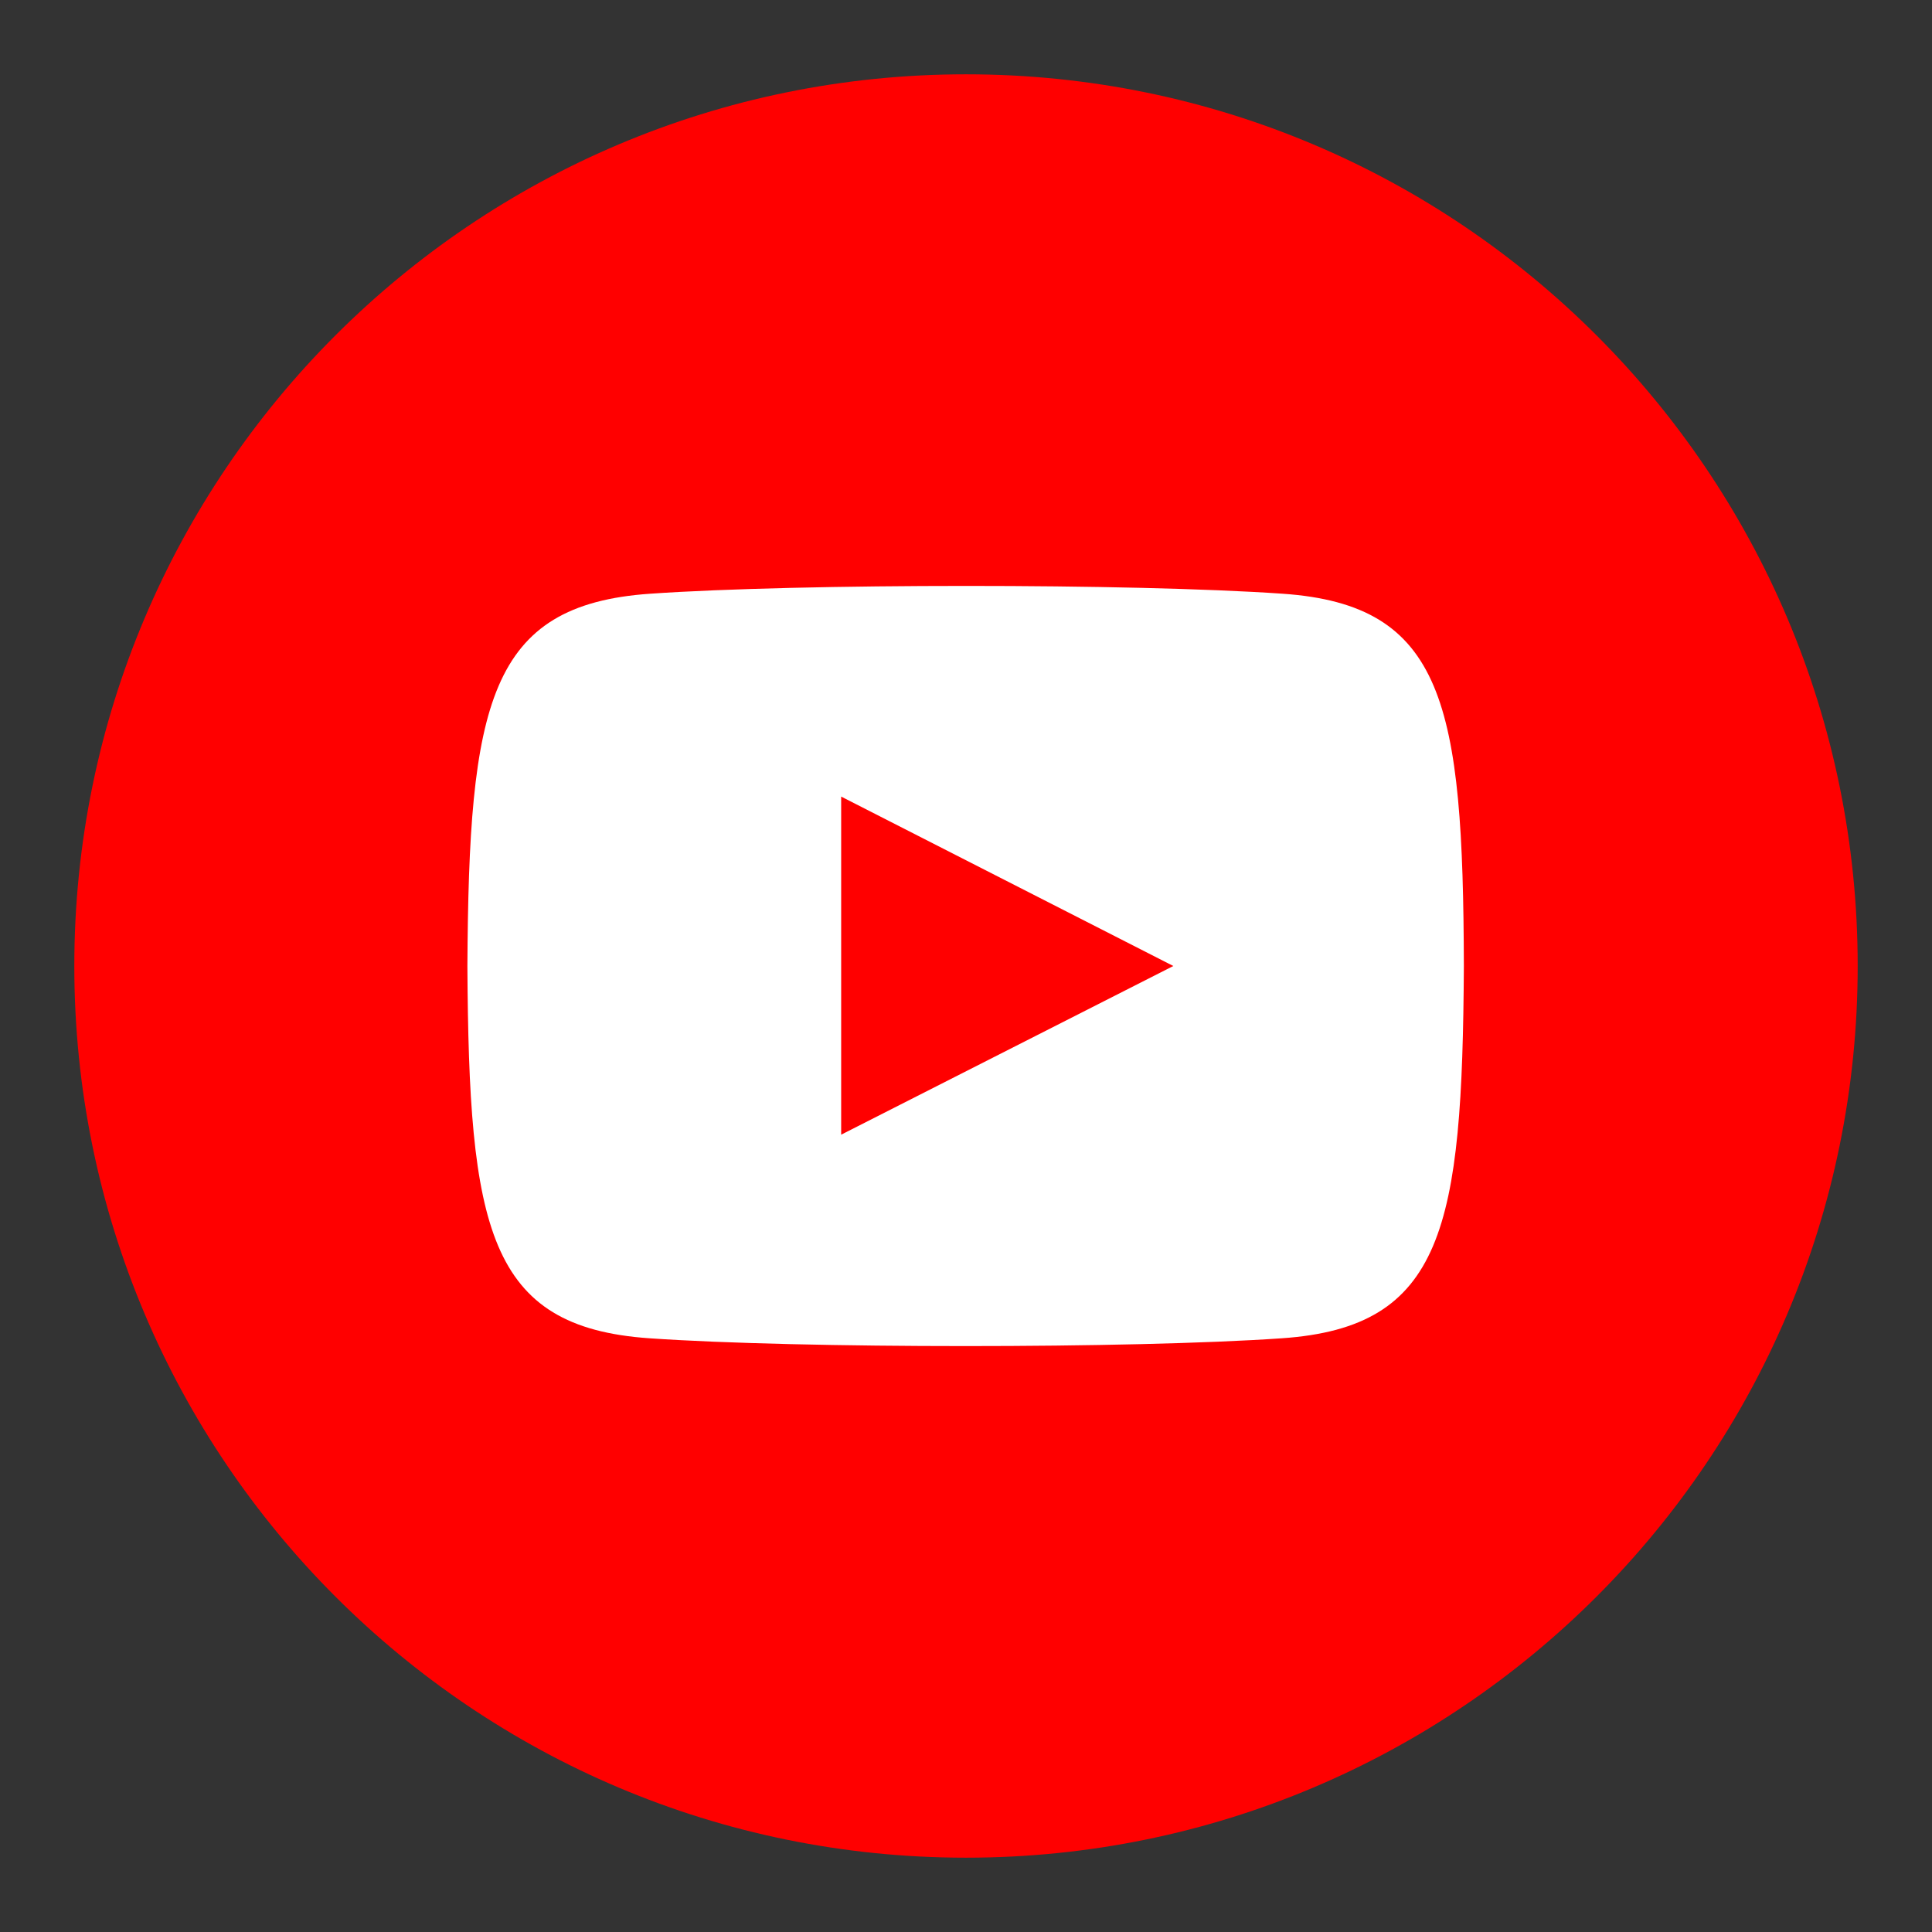
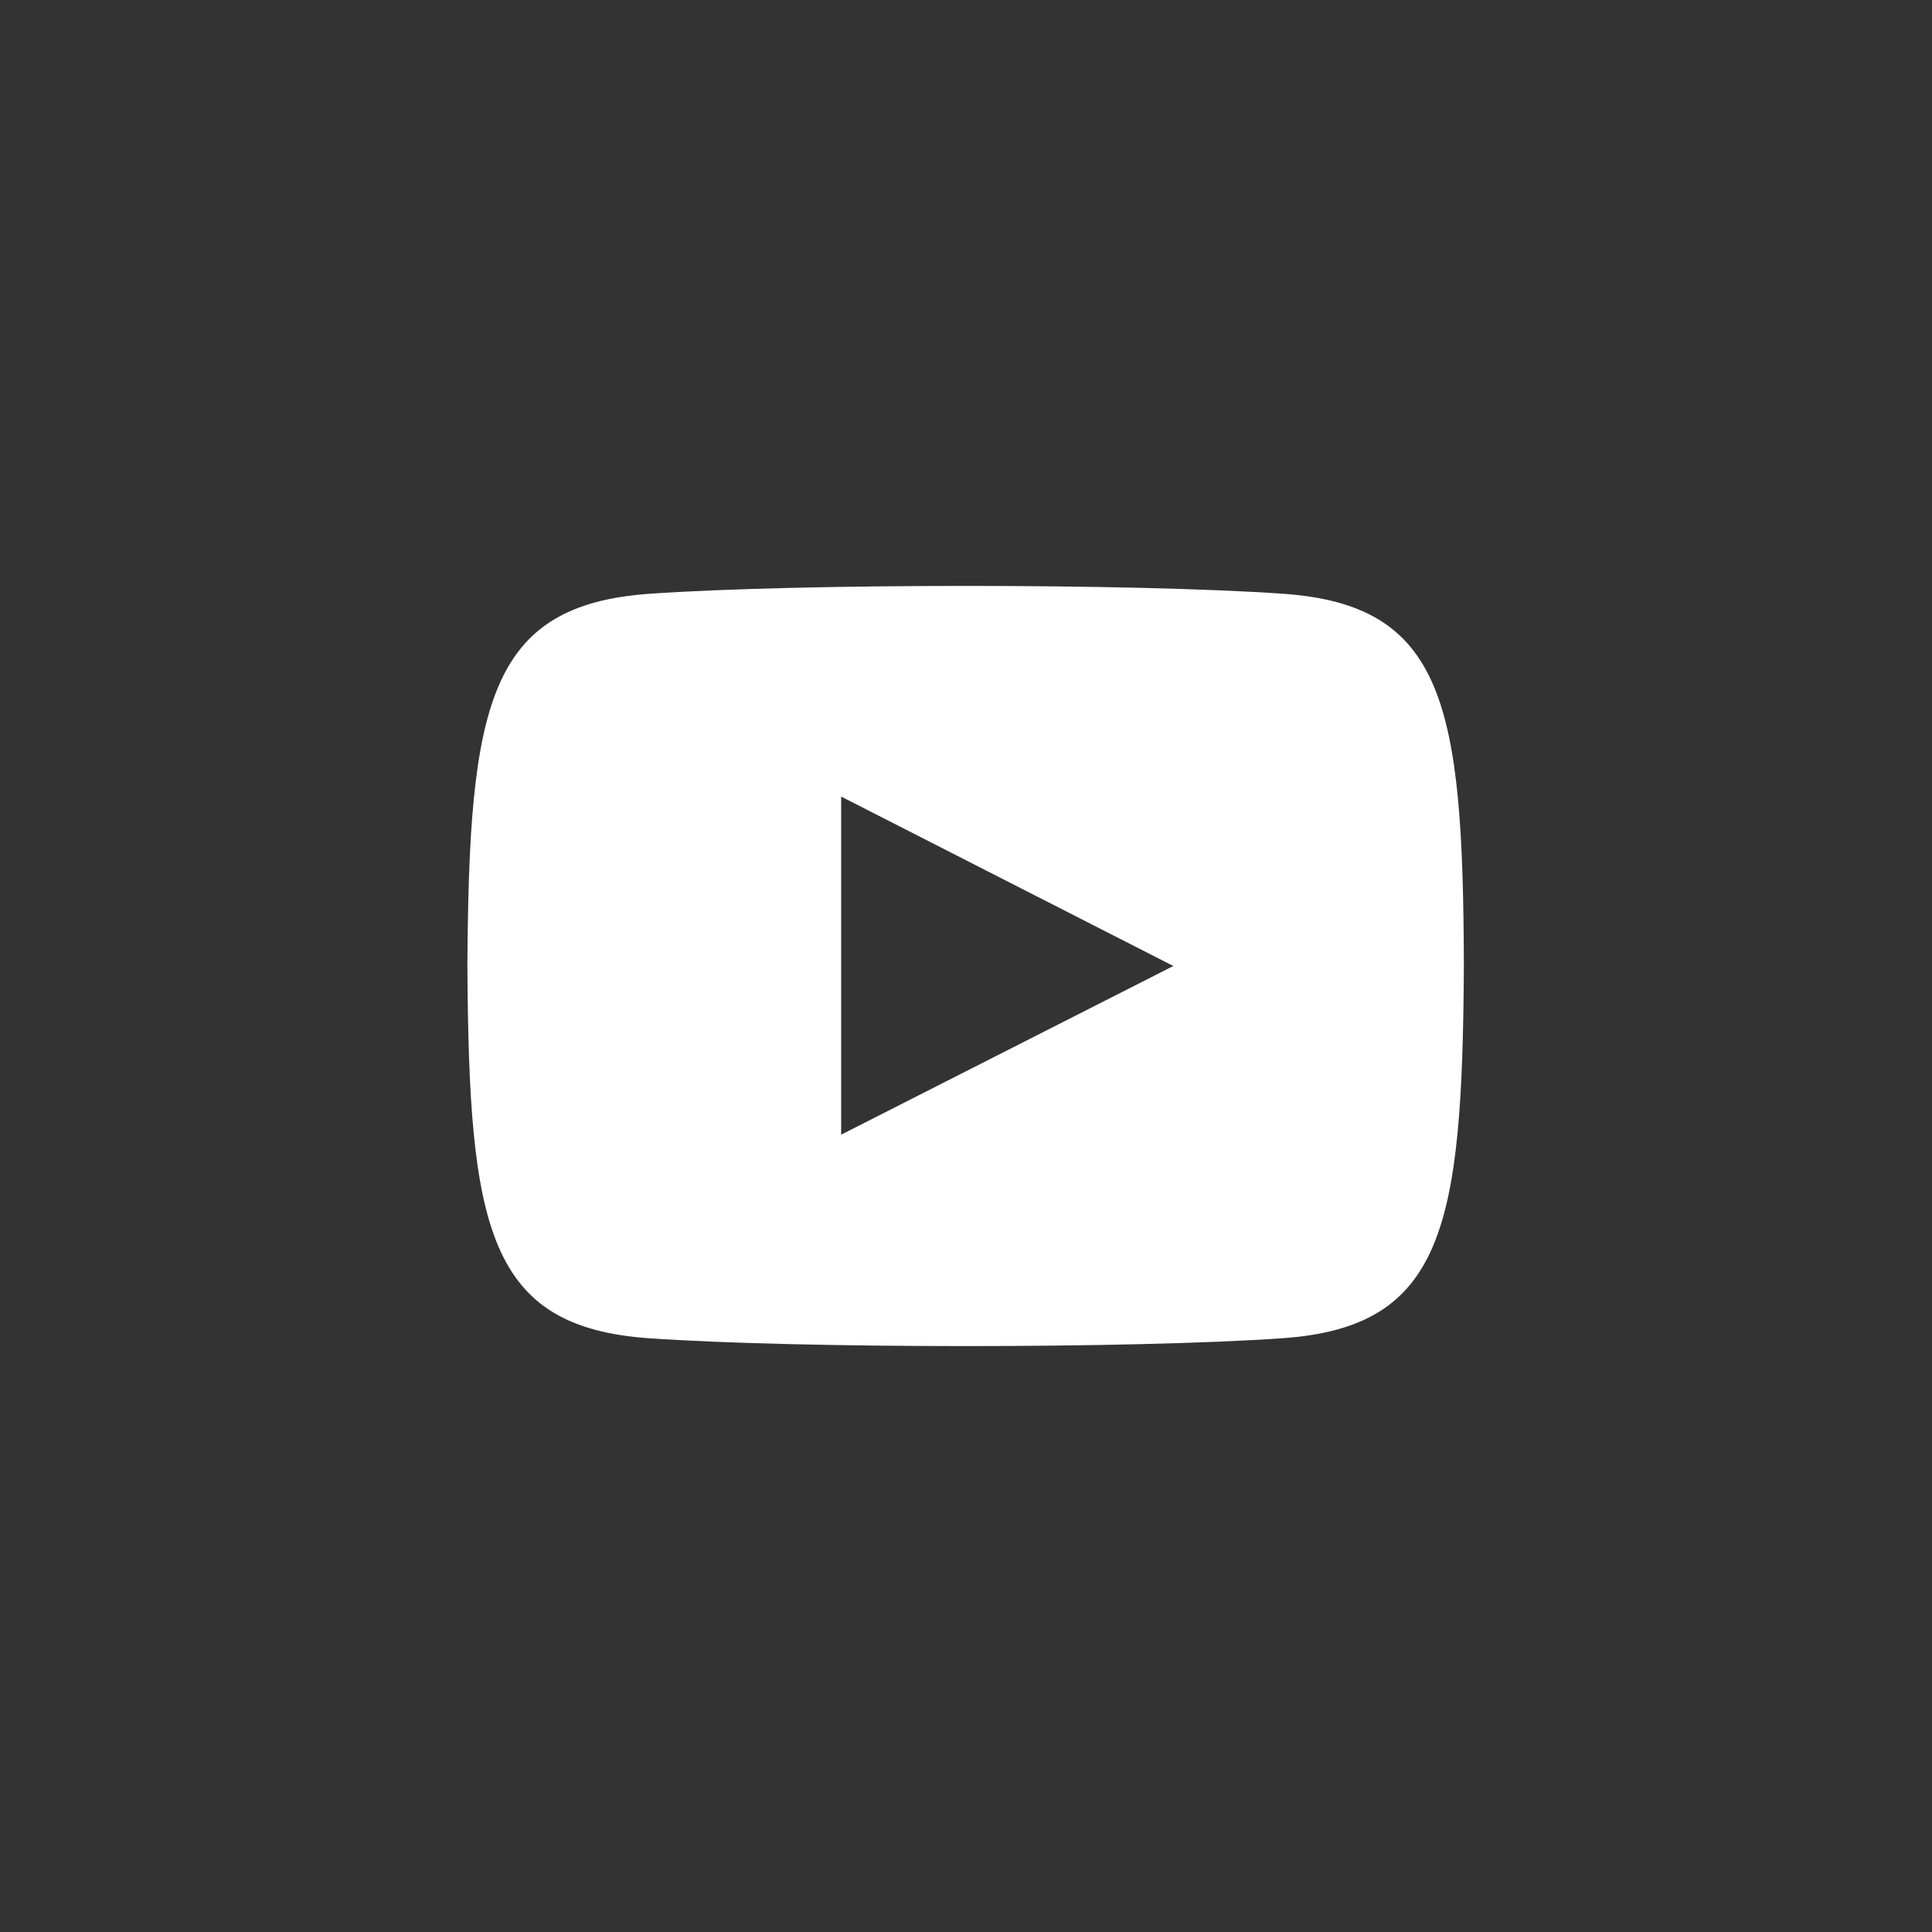
<svg xmlns="http://www.w3.org/2000/svg" version="1.1" id="Livello_1" x="0px" y="0px" viewBox="0 0 26 26" style="enable-background:new 0 0 26 26;" xml:space="preserve">
  <rect x="0" y="0" width="26" height="26" fill="#333333" stroke="none" />
  <style type="text/css">
	.st0{fill:#FF0000;}
	.st1{fill:#FFFFFF;}
</style>
  <g>
-     <path class="st0" d="M13,25L13,25C6.37,25,1,19.63,1,13v0C1,6.37,6.37,1,13,1h0c6.63,0,12,5.37,12,12v0C25,19.63,19.63,25,13,25z" />
-   </g>
+     </g>
  <g>
-     <rect x="4.53" y="4.53" class="st0" width="16.94" height="16.94" />
    <path class="st1" d="M17.26,7.99c-2.01-0.14-6.5-0.14-8.51,0C6.57,8.14,6.31,9.48,6.29,13c0.02,3.52,0.27,4.86,2.45,5.01   c2.01,0.14,6.5,0.14,8.51,0c2.18-0.15,2.43-1.49,2.45-5.01C19.69,9.48,19.44,8.14,17.26,7.99z M11.32,15.27v-4.55L15.79,13   L11.32,15.27z" />
  </g>
</svg>